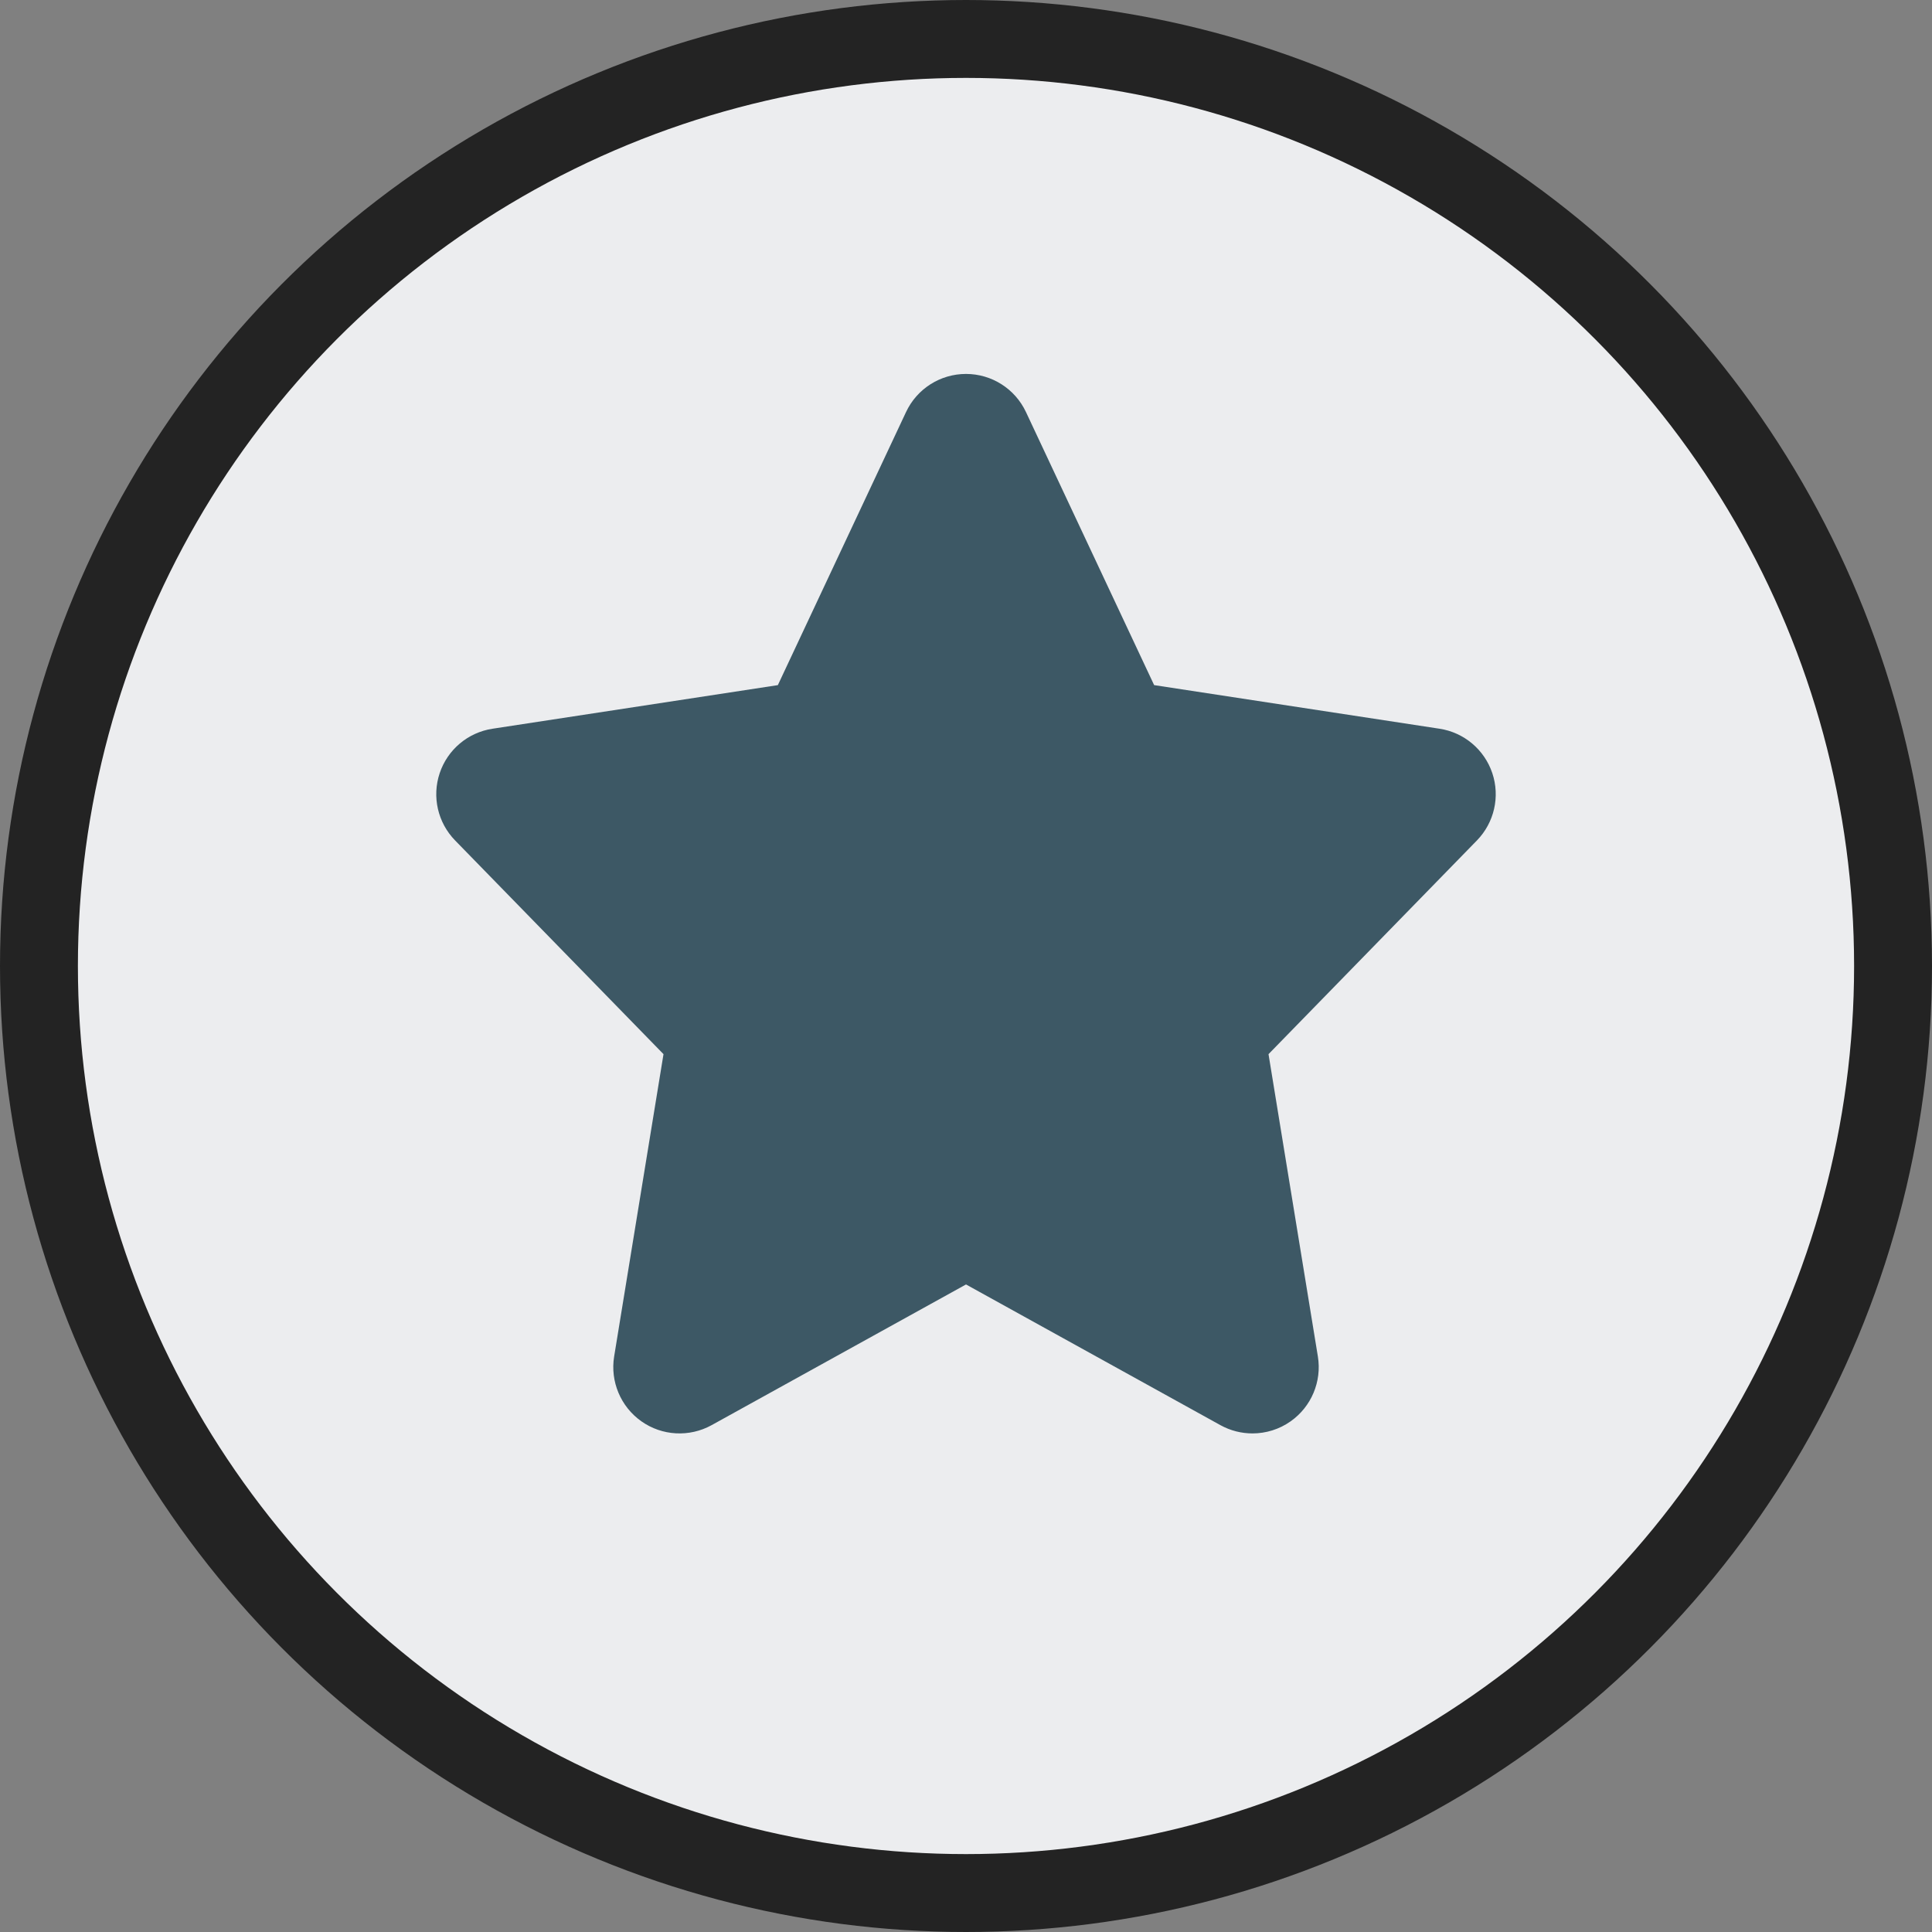
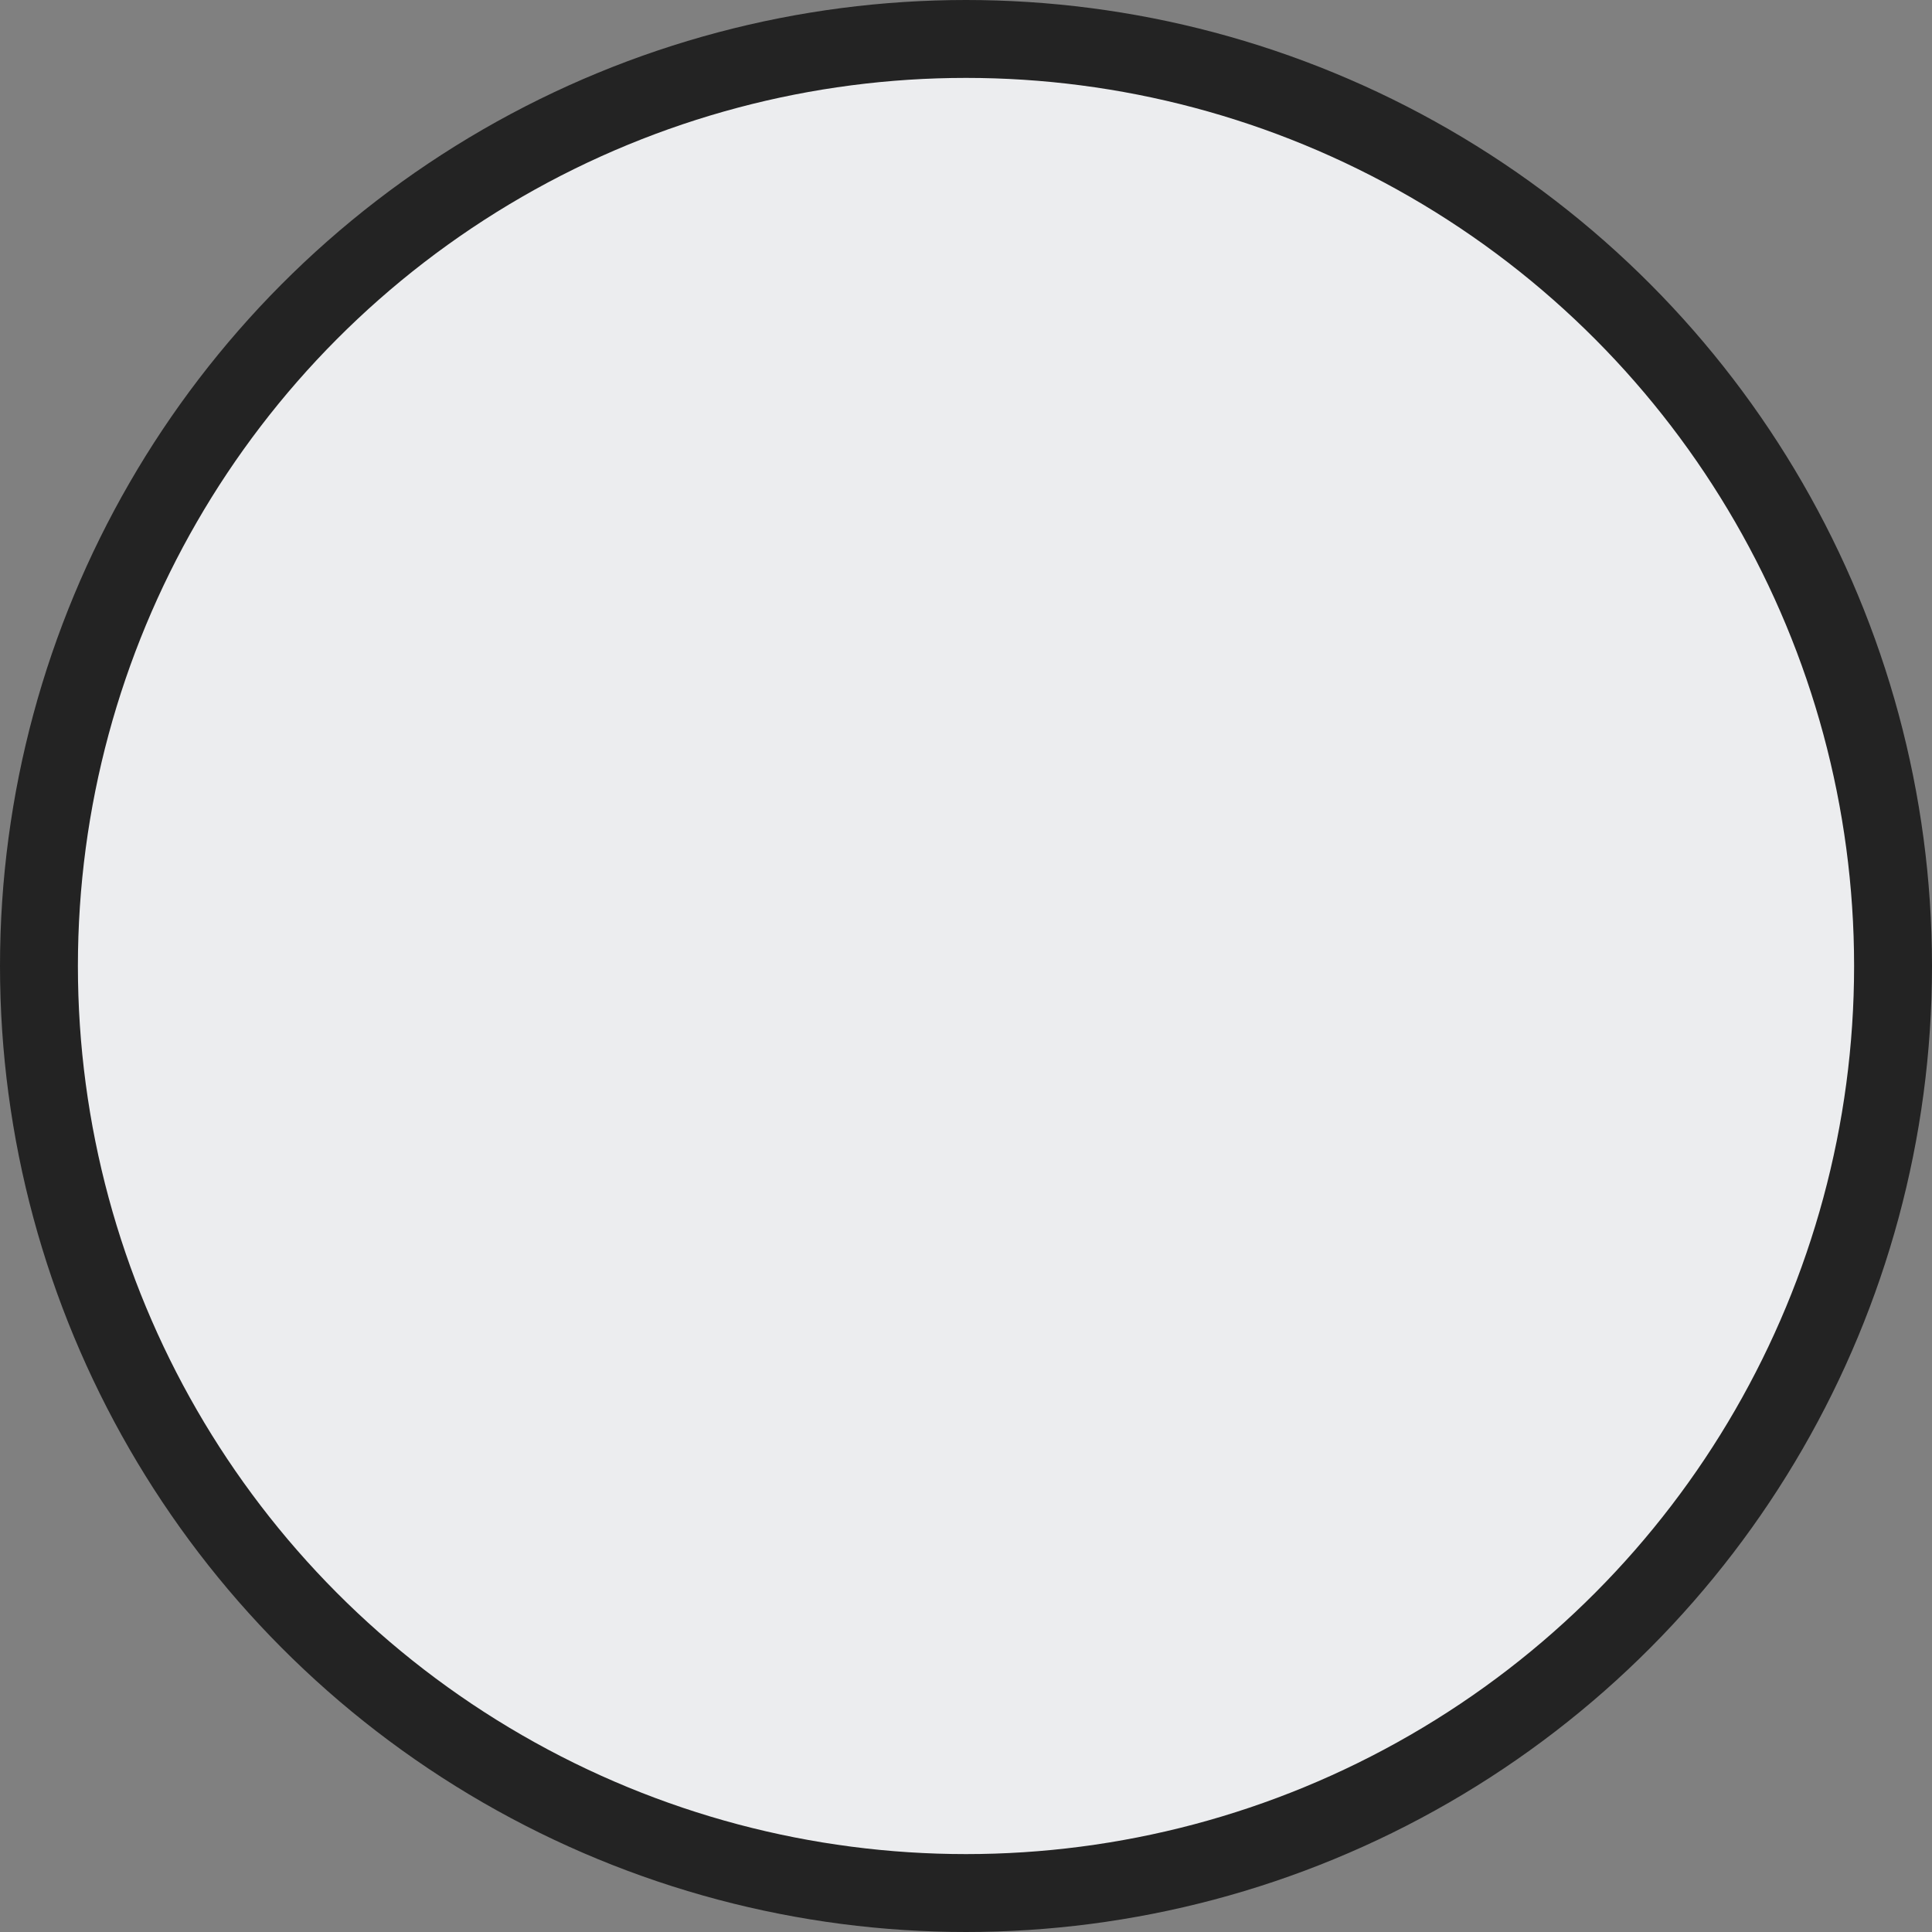
<svg xmlns="http://www.w3.org/2000/svg" width="124" height="124" viewBox="0 0 124 124" fill="none">
  <rect x="0" y="0" width="124" height="124" fill="#808080" stroke="none" />
  <circle cx="62" cy="62" r="59.5" fill="#ECEDEF" stroke="#232323" stroke-width="5" />
-   <path d="M95.78 49.623C95.272 48.112 93.965 47.011 92.392 46.771L74.075 43.972L65.848 26.445C65.146 24.951 63.647 24 62 24C60.352 24 58.853 24.951 58.152 26.445L49.924 43.973L31.607 46.772C30.034 47.012 28.726 48.112 28.22 49.624C27.714 51.135 28.096 52.799 29.209 53.941L42.585 67.658L39.417 87.063C39.156 88.669 39.837 90.284 41.165 91.223C42.493 92.162 44.246 92.257 45.674 91.469L62.001 82.439L78.328 91.469C78.972 91.825 79.682 92 80.388 92C81.247 92 82.106 91.739 82.837 91.223C84.165 90.285 84.846 88.67 84.584 87.063L81.416 67.658L94.793 53.941C95.904 52.799 96.286 51.135 95.78 49.623Z" fill="#3D5865" />
</svg>